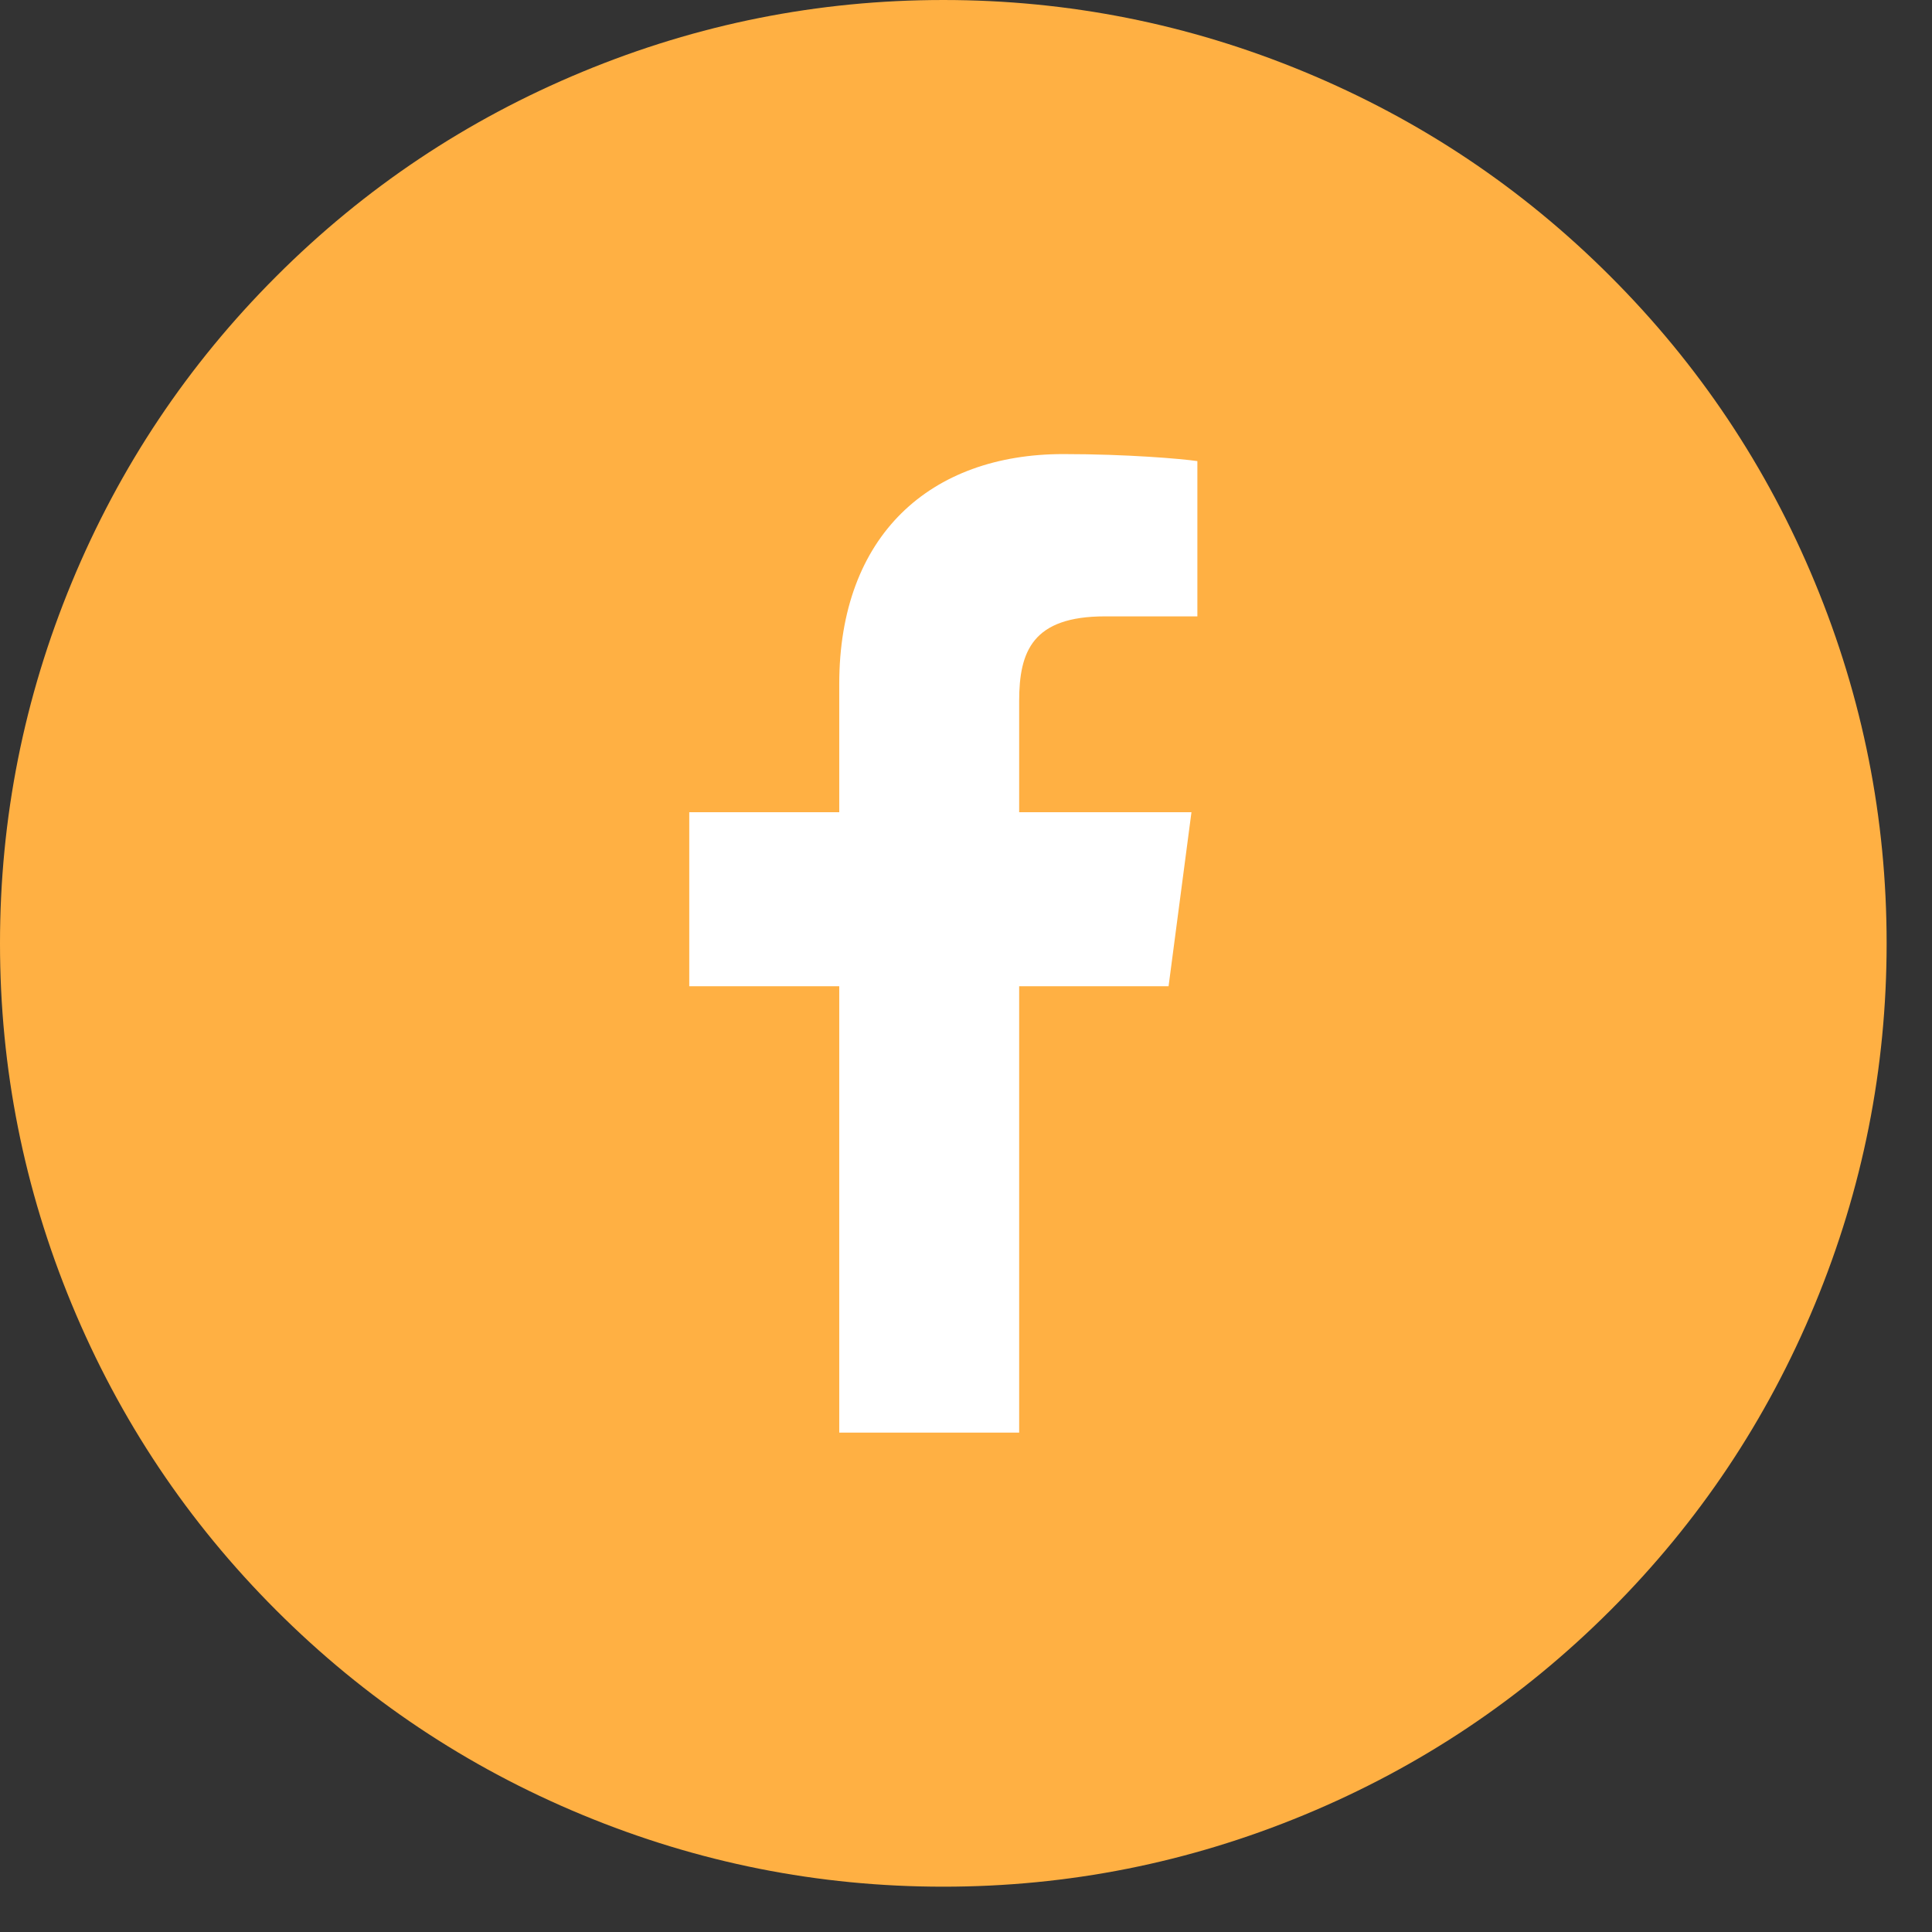
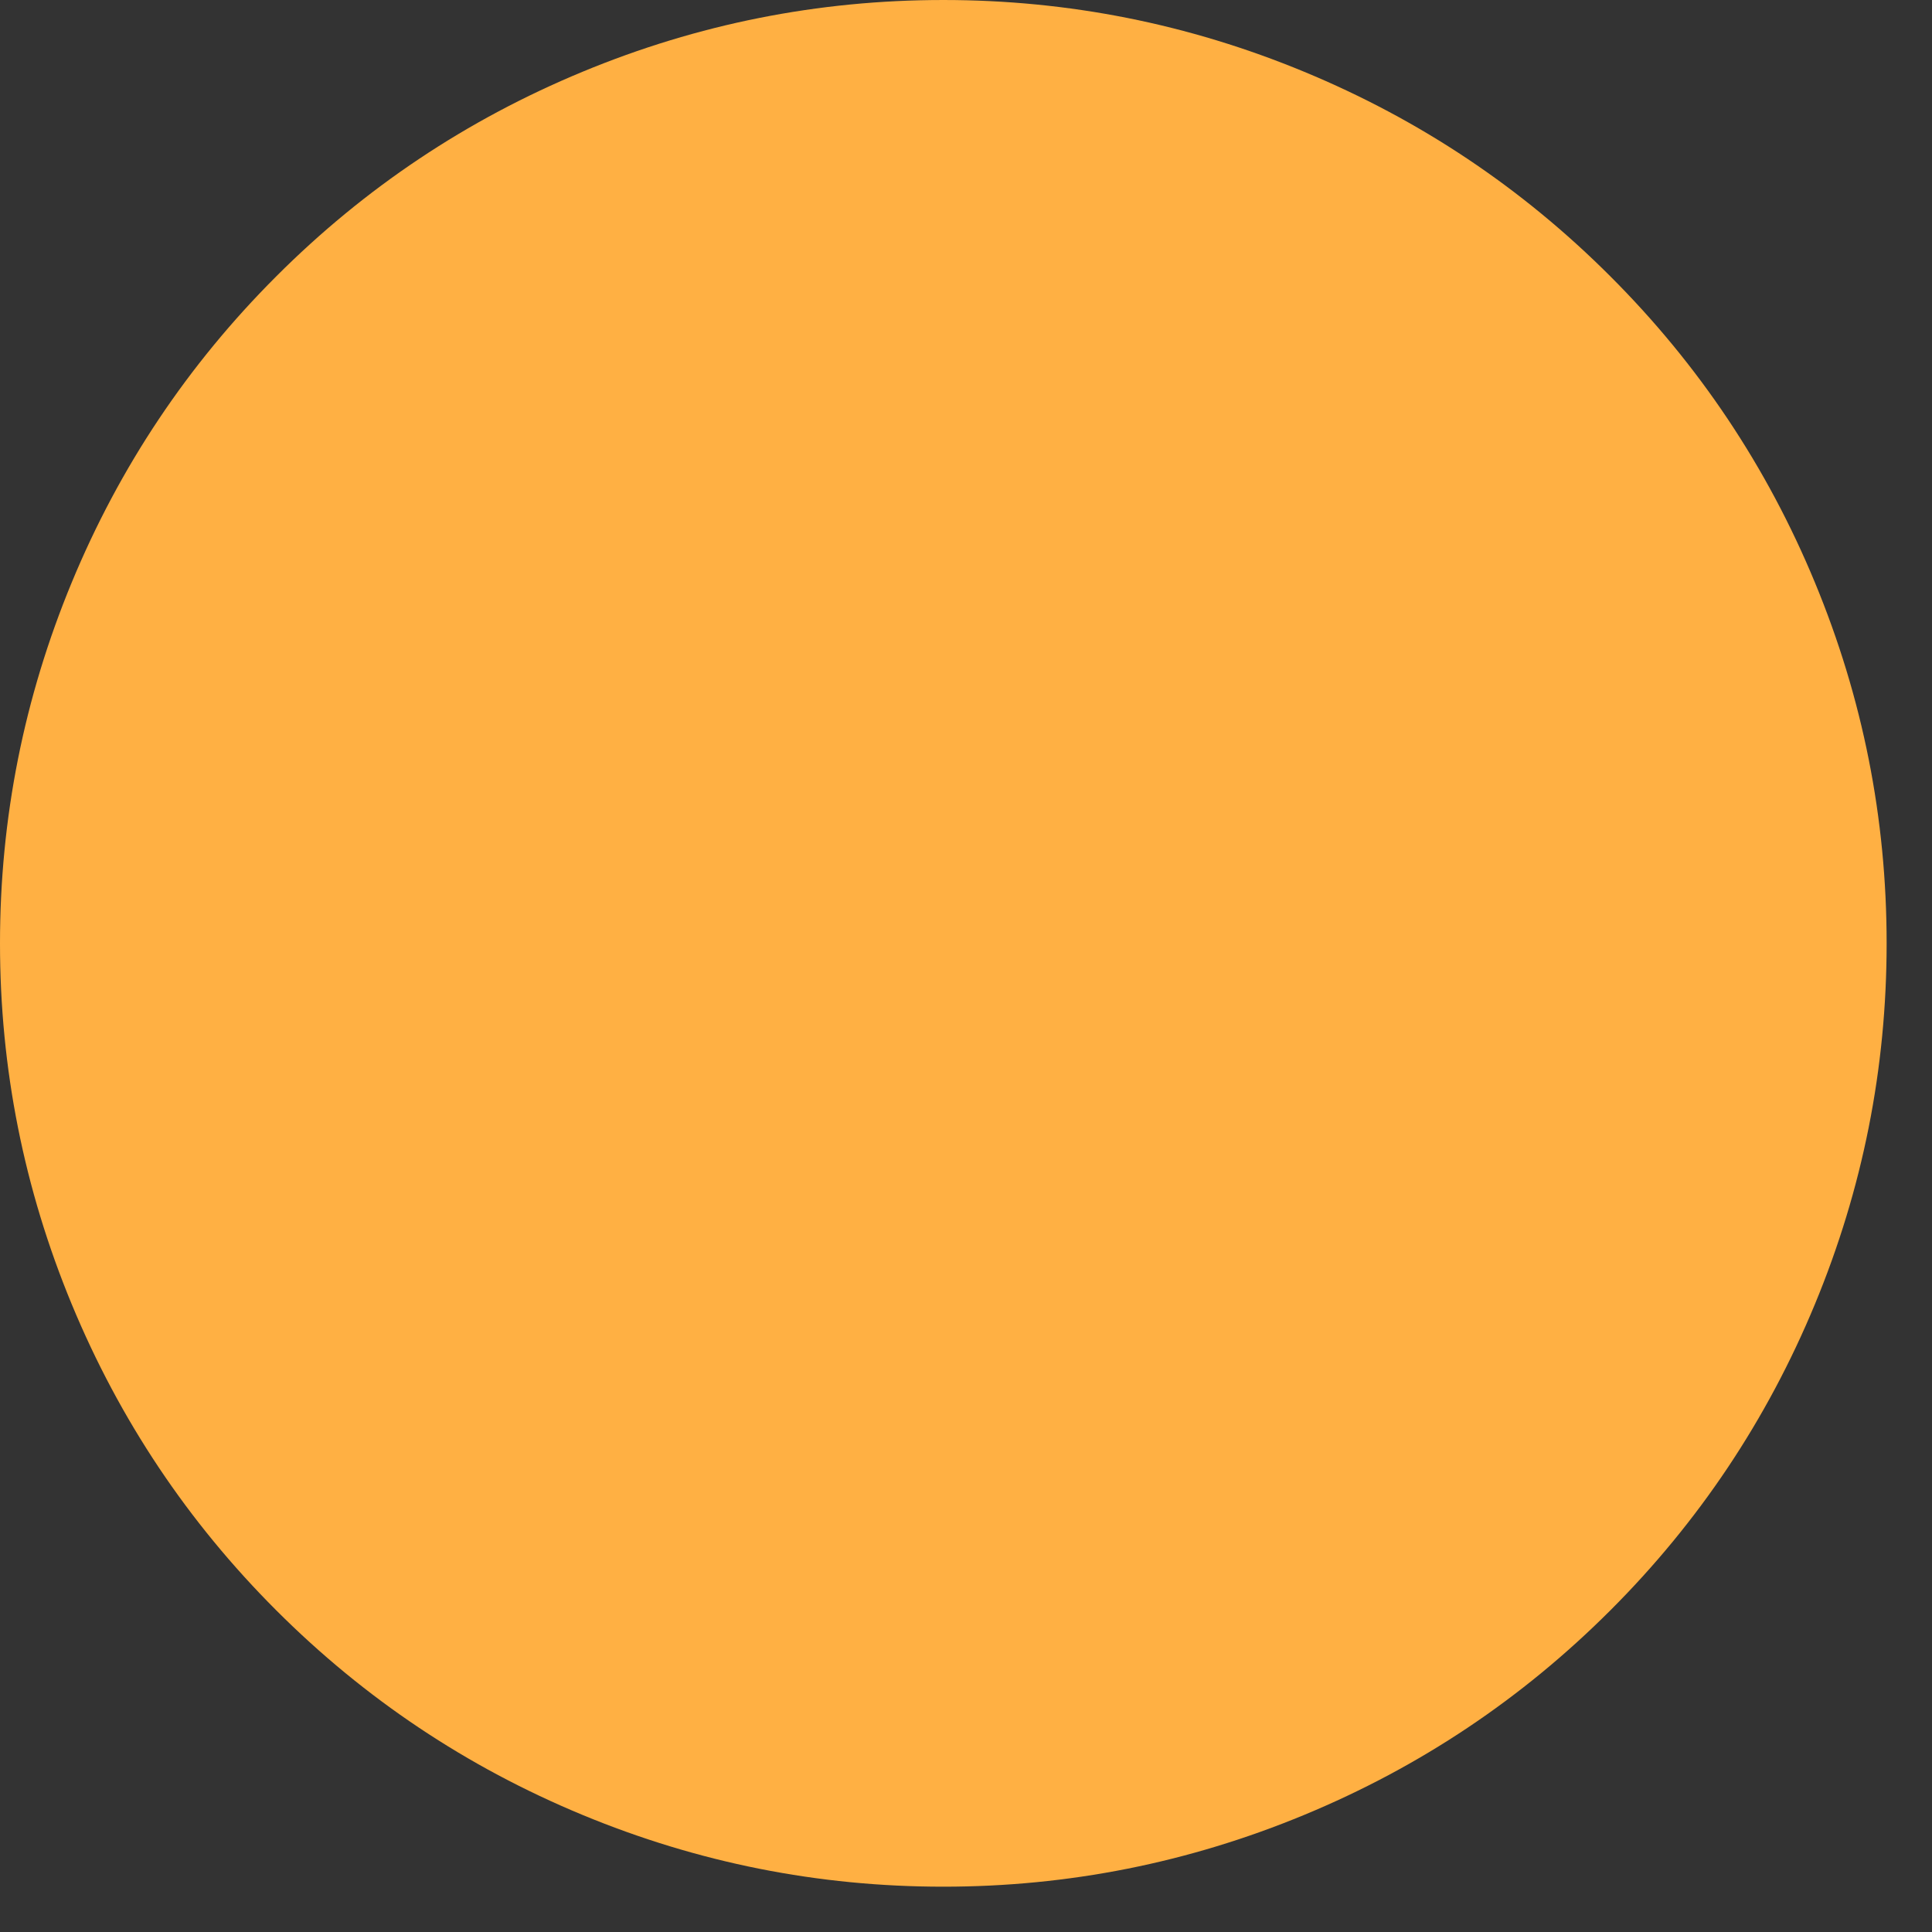
<svg xmlns="http://www.w3.org/2000/svg" width="100%" height="100%" viewBox="0 0 33 33" version="1.1" xml:space="preserve" style="fill-rule:evenodd;clip-rule:evenodd;stroke-linejoin:round;stroke-miterlimit:1.414;">
  <rect x="0" y="0" width="33" height="33" fill="#333333" stroke="none" />
  <path d="M32.225,16.113c0,2.137 -0.408,4.192 -1.226,6.166c-0.818,1.974 -1.982,3.717 -3.493,5.227c-1.511,1.511 -3.253,2.675 -5.227,3.493c-1.974,0.818 -4.03,1.227 -6.167,1.227c-2.136,0 -4.192,-0.409 -6.165,-1.227c-1.974,-0.818 -3.717,-1.982 -5.228,-3.493c-1.511,-1.51 -2.675,-3.253 -3.493,-5.227c-0.817,-1.974 -1.226,-4.029 -1.226,-6.166c0,-2.137 0.409,-4.192 1.226,-6.166c0.818,-1.975 1.982,-3.717 3.493,-5.227c1.511,-1.512 3.254,-2.675 5.228,-3.493c1.973,-0.818 4.029,-1.227 6.165,-1.227c2.137,0 4.193,0.409 6.167,1.227c1.974,0.818 3.716,1.981 5.227,3.493c1.511,1.51 2.675,3.252 3.493,5.227c0.818,1.974 1.226,4.029 1.226,6.166Z" style="fill:#FFB043;fill-rule:nonzero;" />
-   <path d="M20.452,7.876c-0.271,-0.04 -1.205,-0.12 -2.29,-0.12c-2.27,0 -3.827,1.386 -3.827,3.927l0,2.19l-2.562,0l0,2.973l2.562,0l0,7.624l3.073,0l0,-7.624l2.552,0l0.391,-2.973l-2.943,0l0,-1.898c0,-0.854 0.231,-1.447 1.467,-1.447l1.577,0l0,-2.652Z" style="fill:#fff;fill-rule:nonzero;" />
</svg>